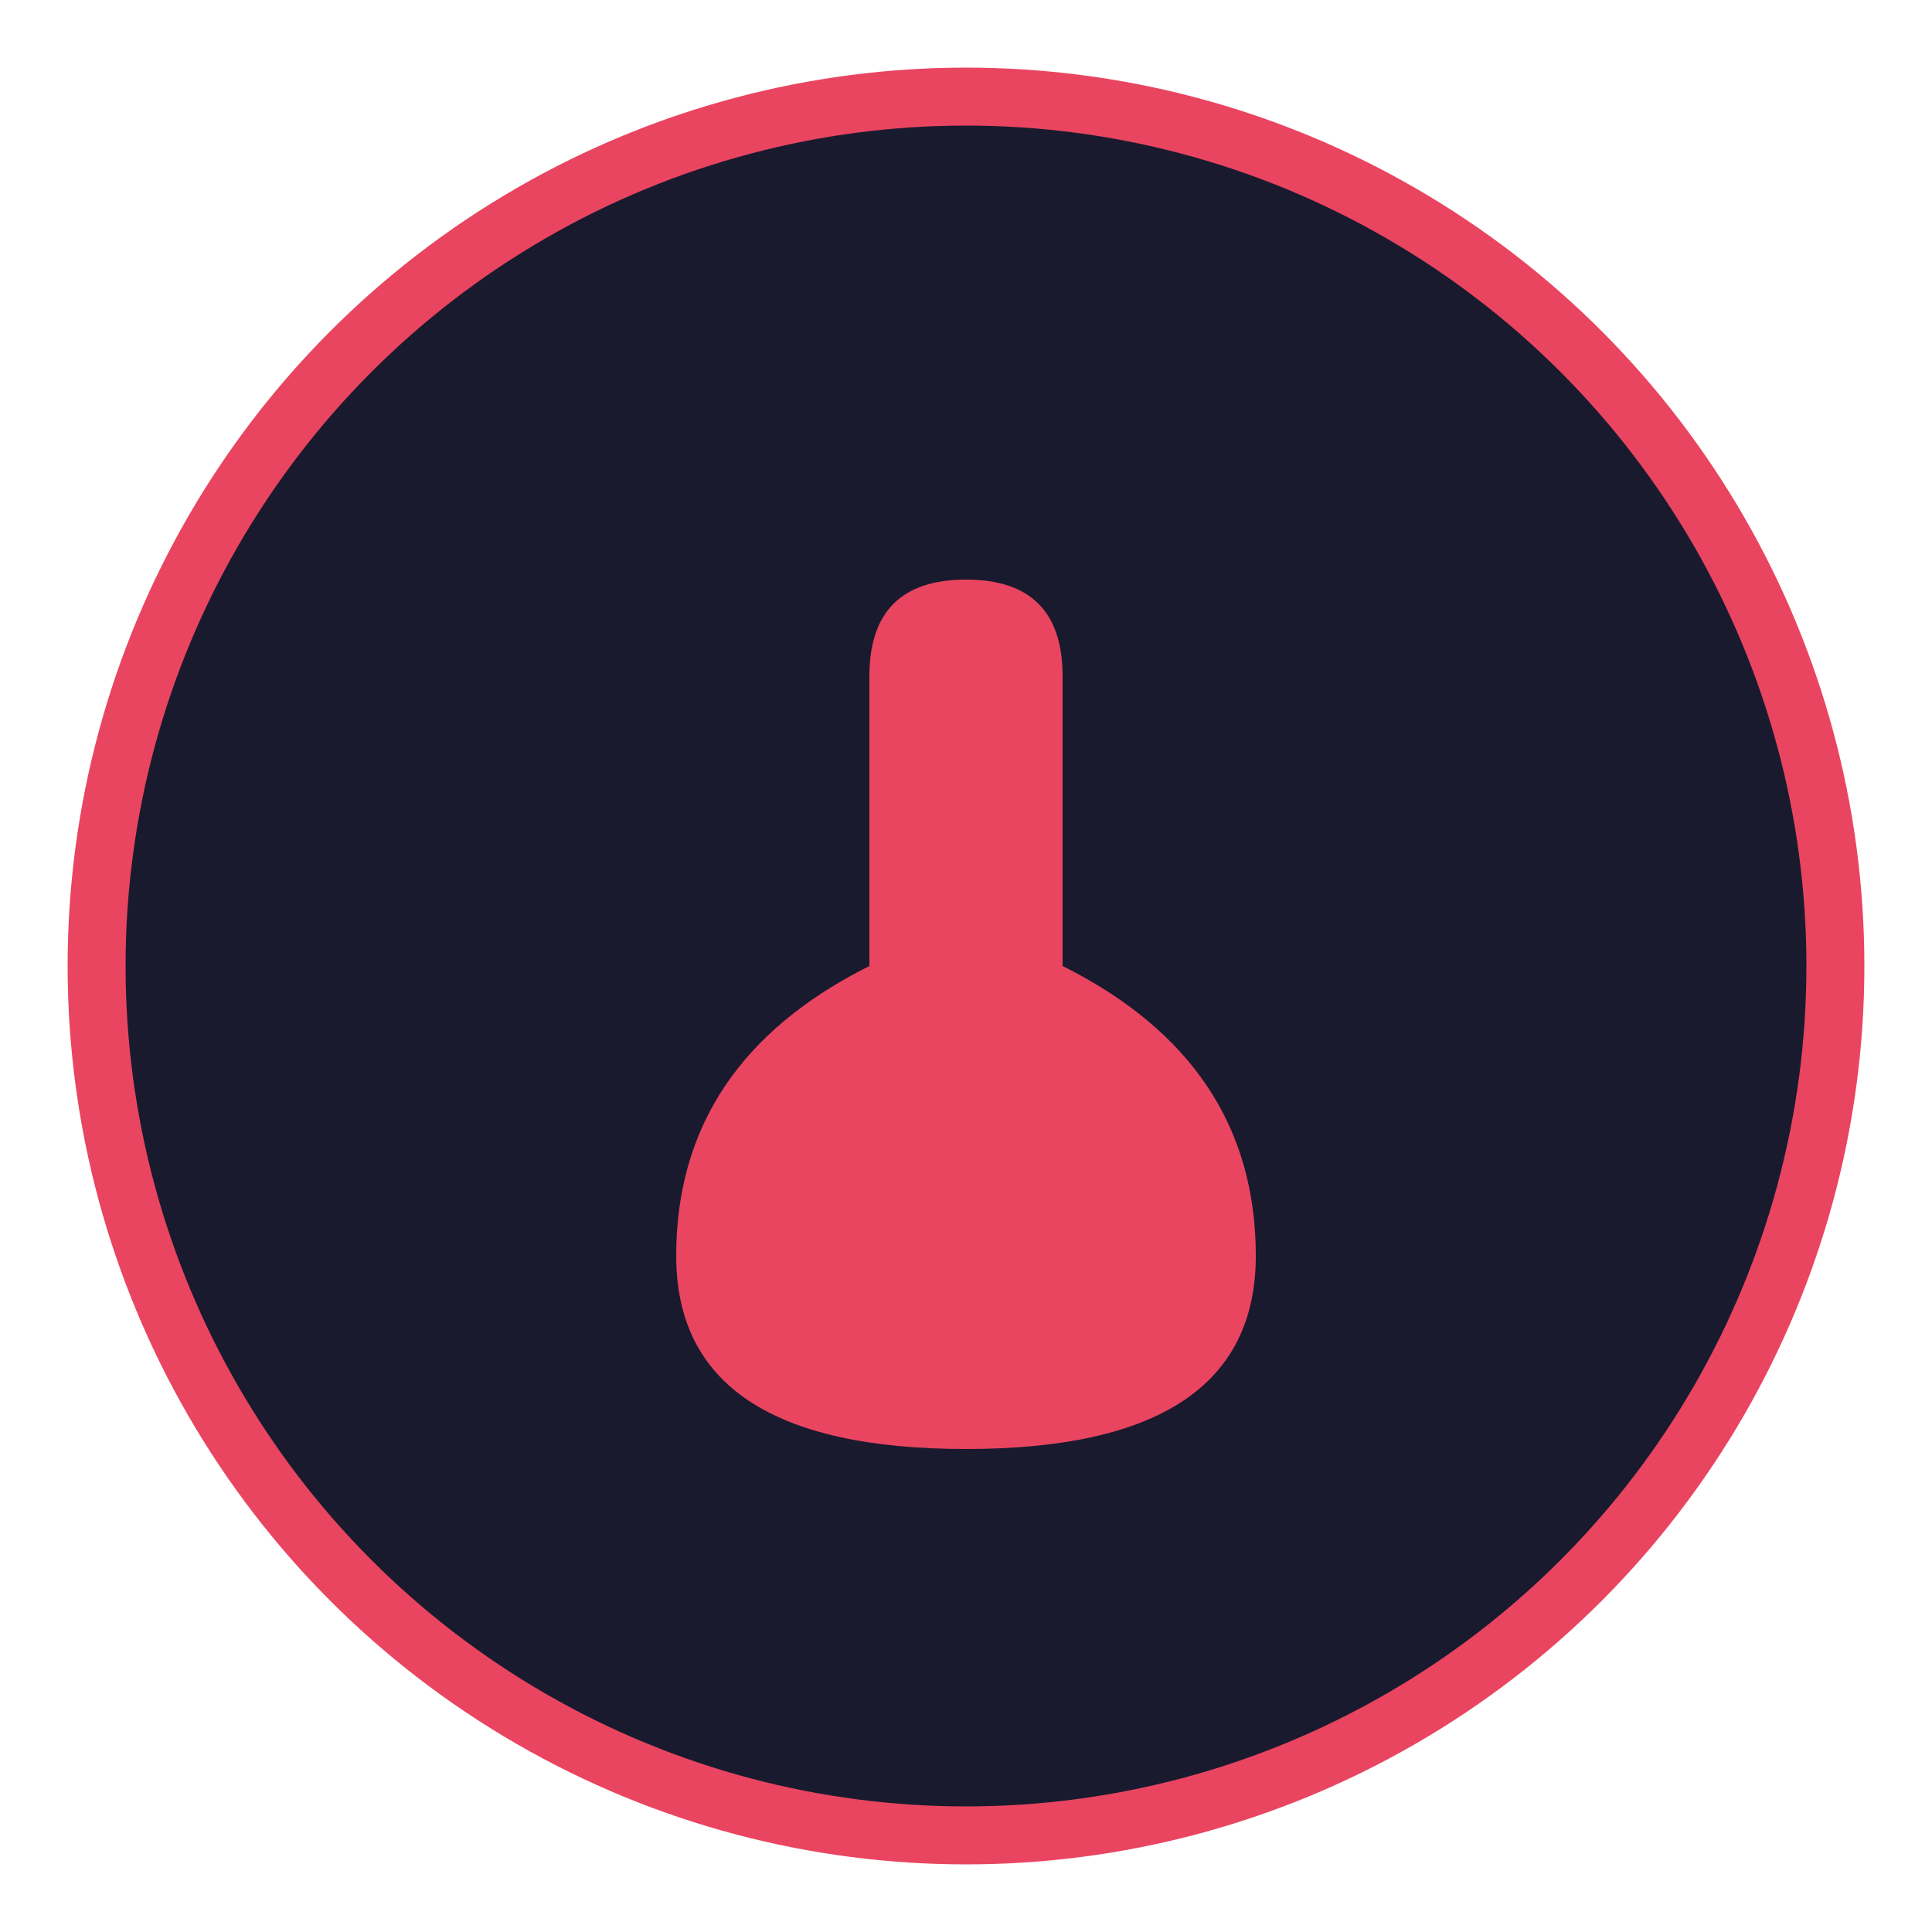
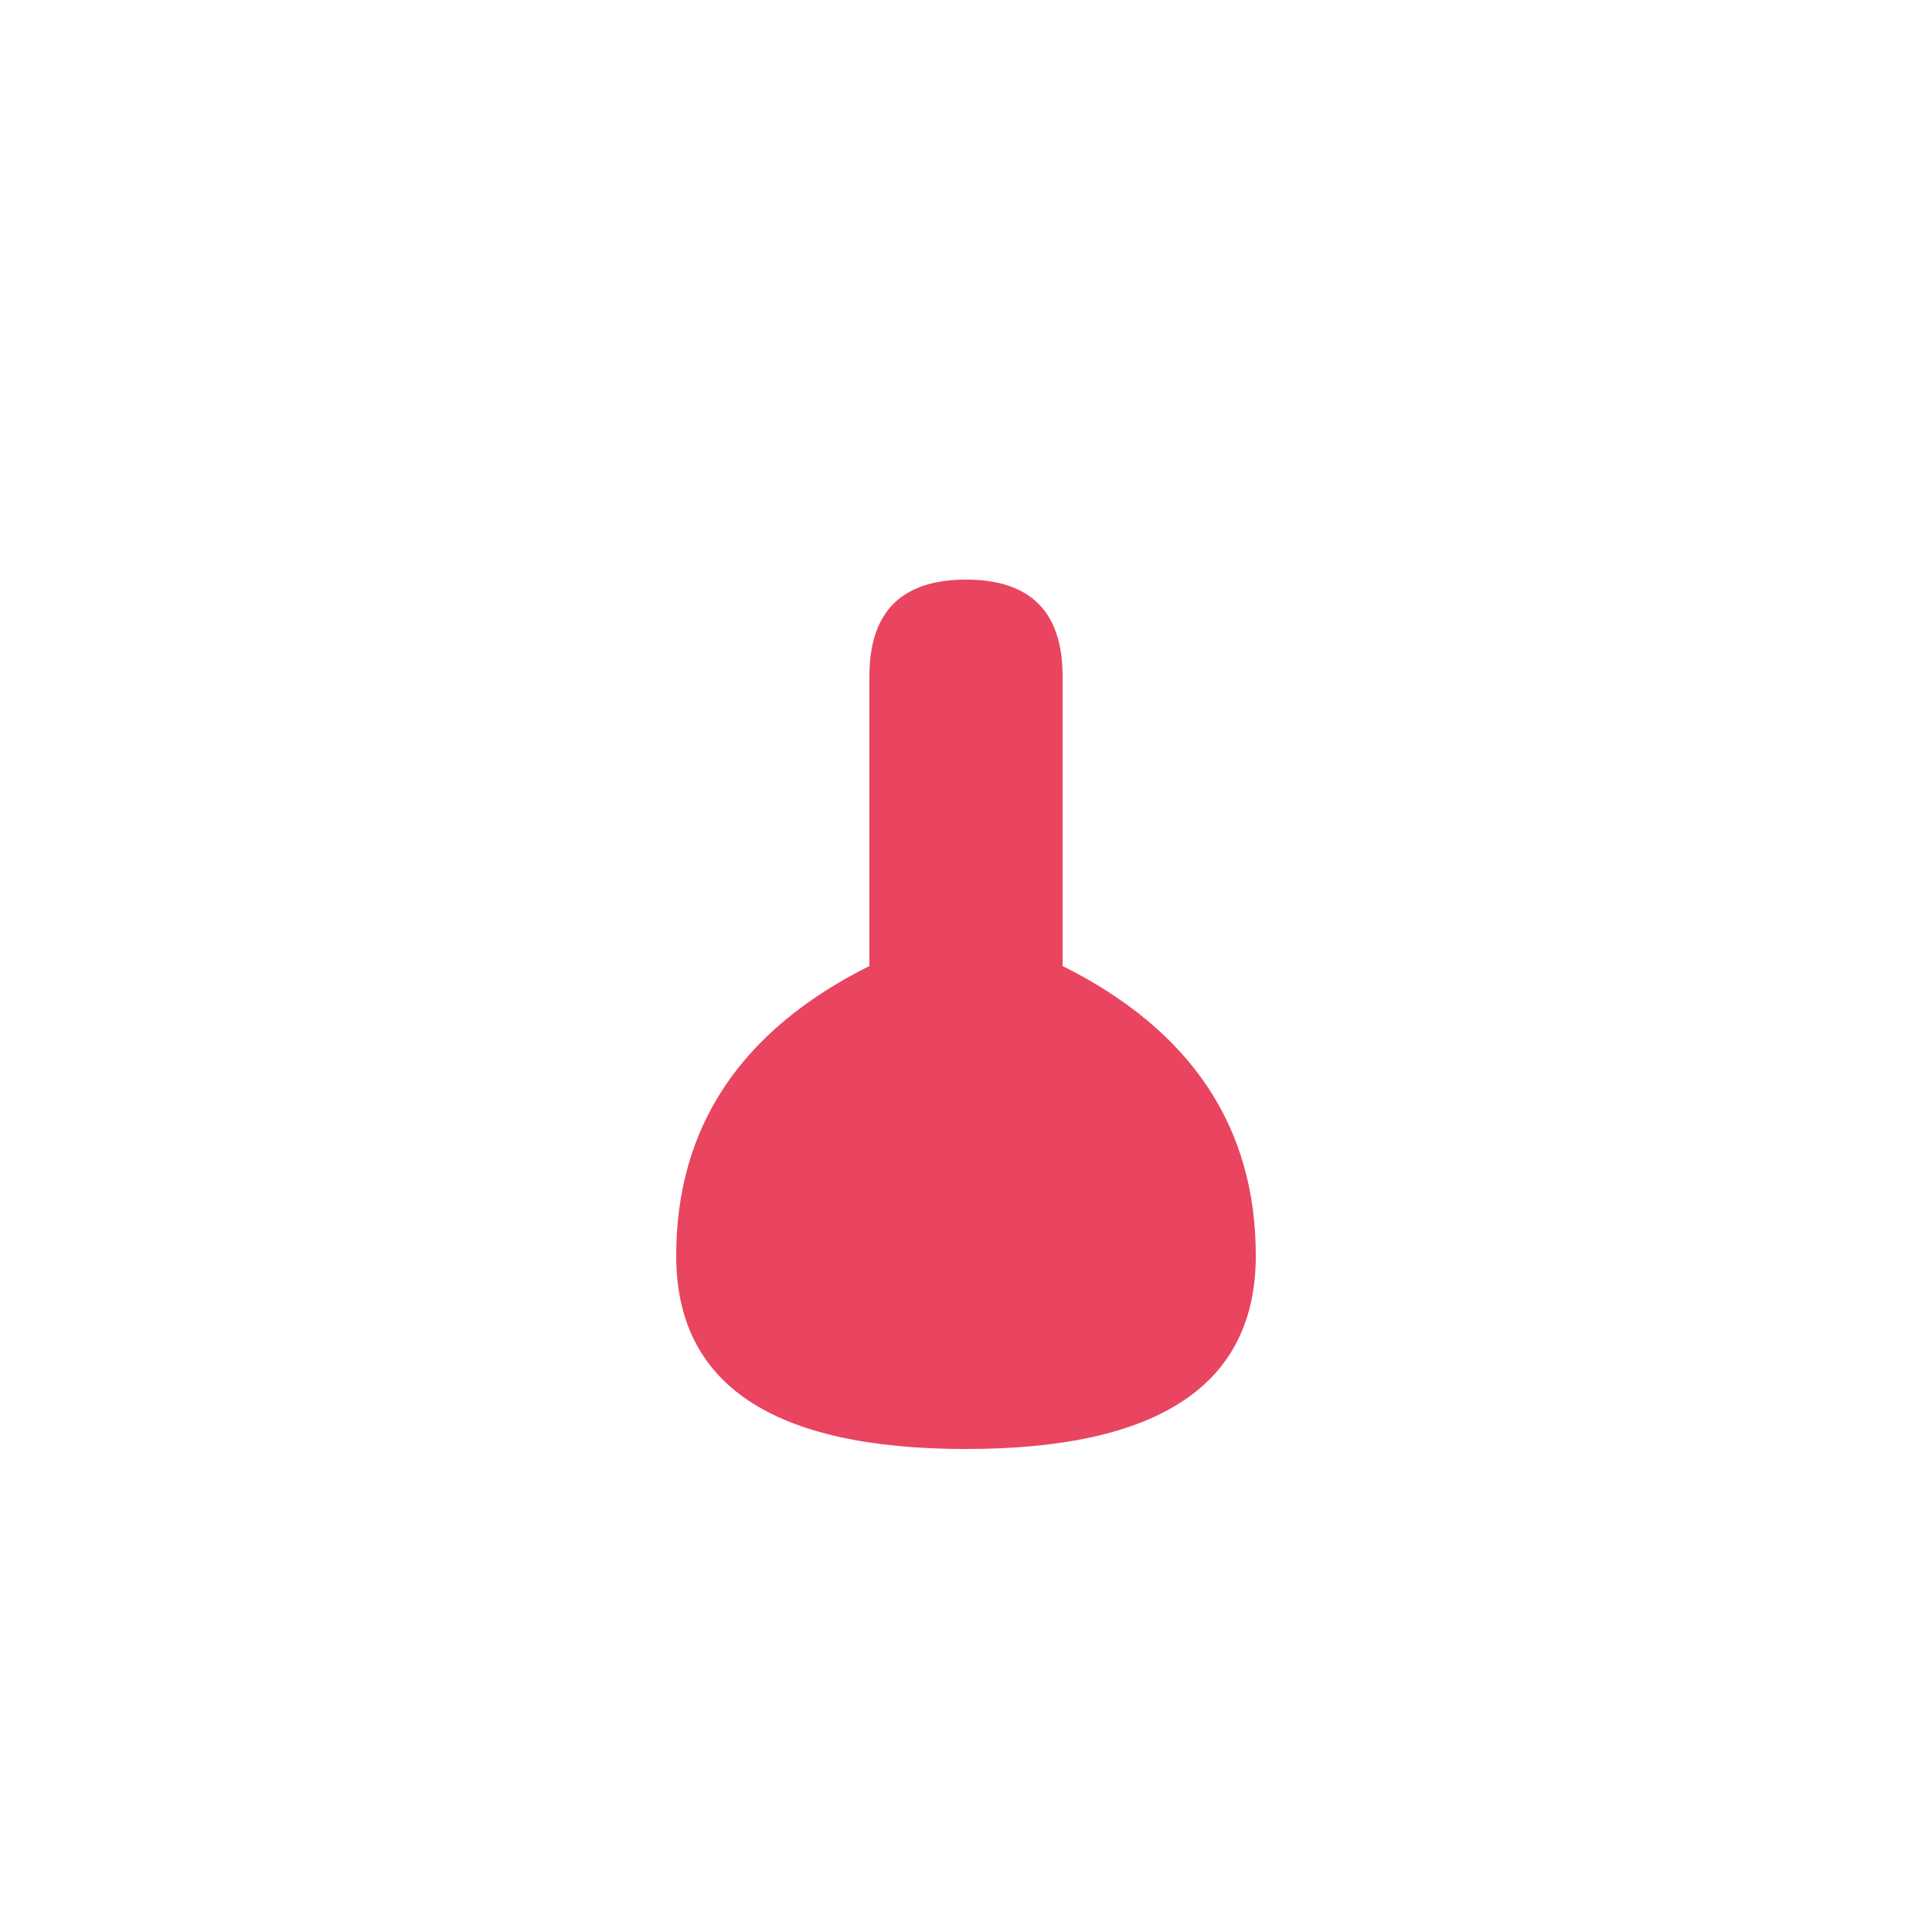
<svg xmlns="http://www.w3.org/2000/svg" viewBox="0 0 100 100">
  <defs>
    <style>
      .note { fill: #e94560; }
    </style>
  </defs>
-   <circle cx="50" cy="50" r="45" fill="#1a1a2e" stroke="#e94560" stroke-width="3" />
  <path class="note" d="M 35 65 Q 35 55 45 50 L 45 35 Q 45 30 50 30 Q 55 30 55 35 L 55 50 Q 65 55 65 65 Q 65 75 50 75 Q 35 75 35 65 Z" />
-   <ellipse class="note" cx="50" cy="65" rx="12" ry="8" />
</svg>